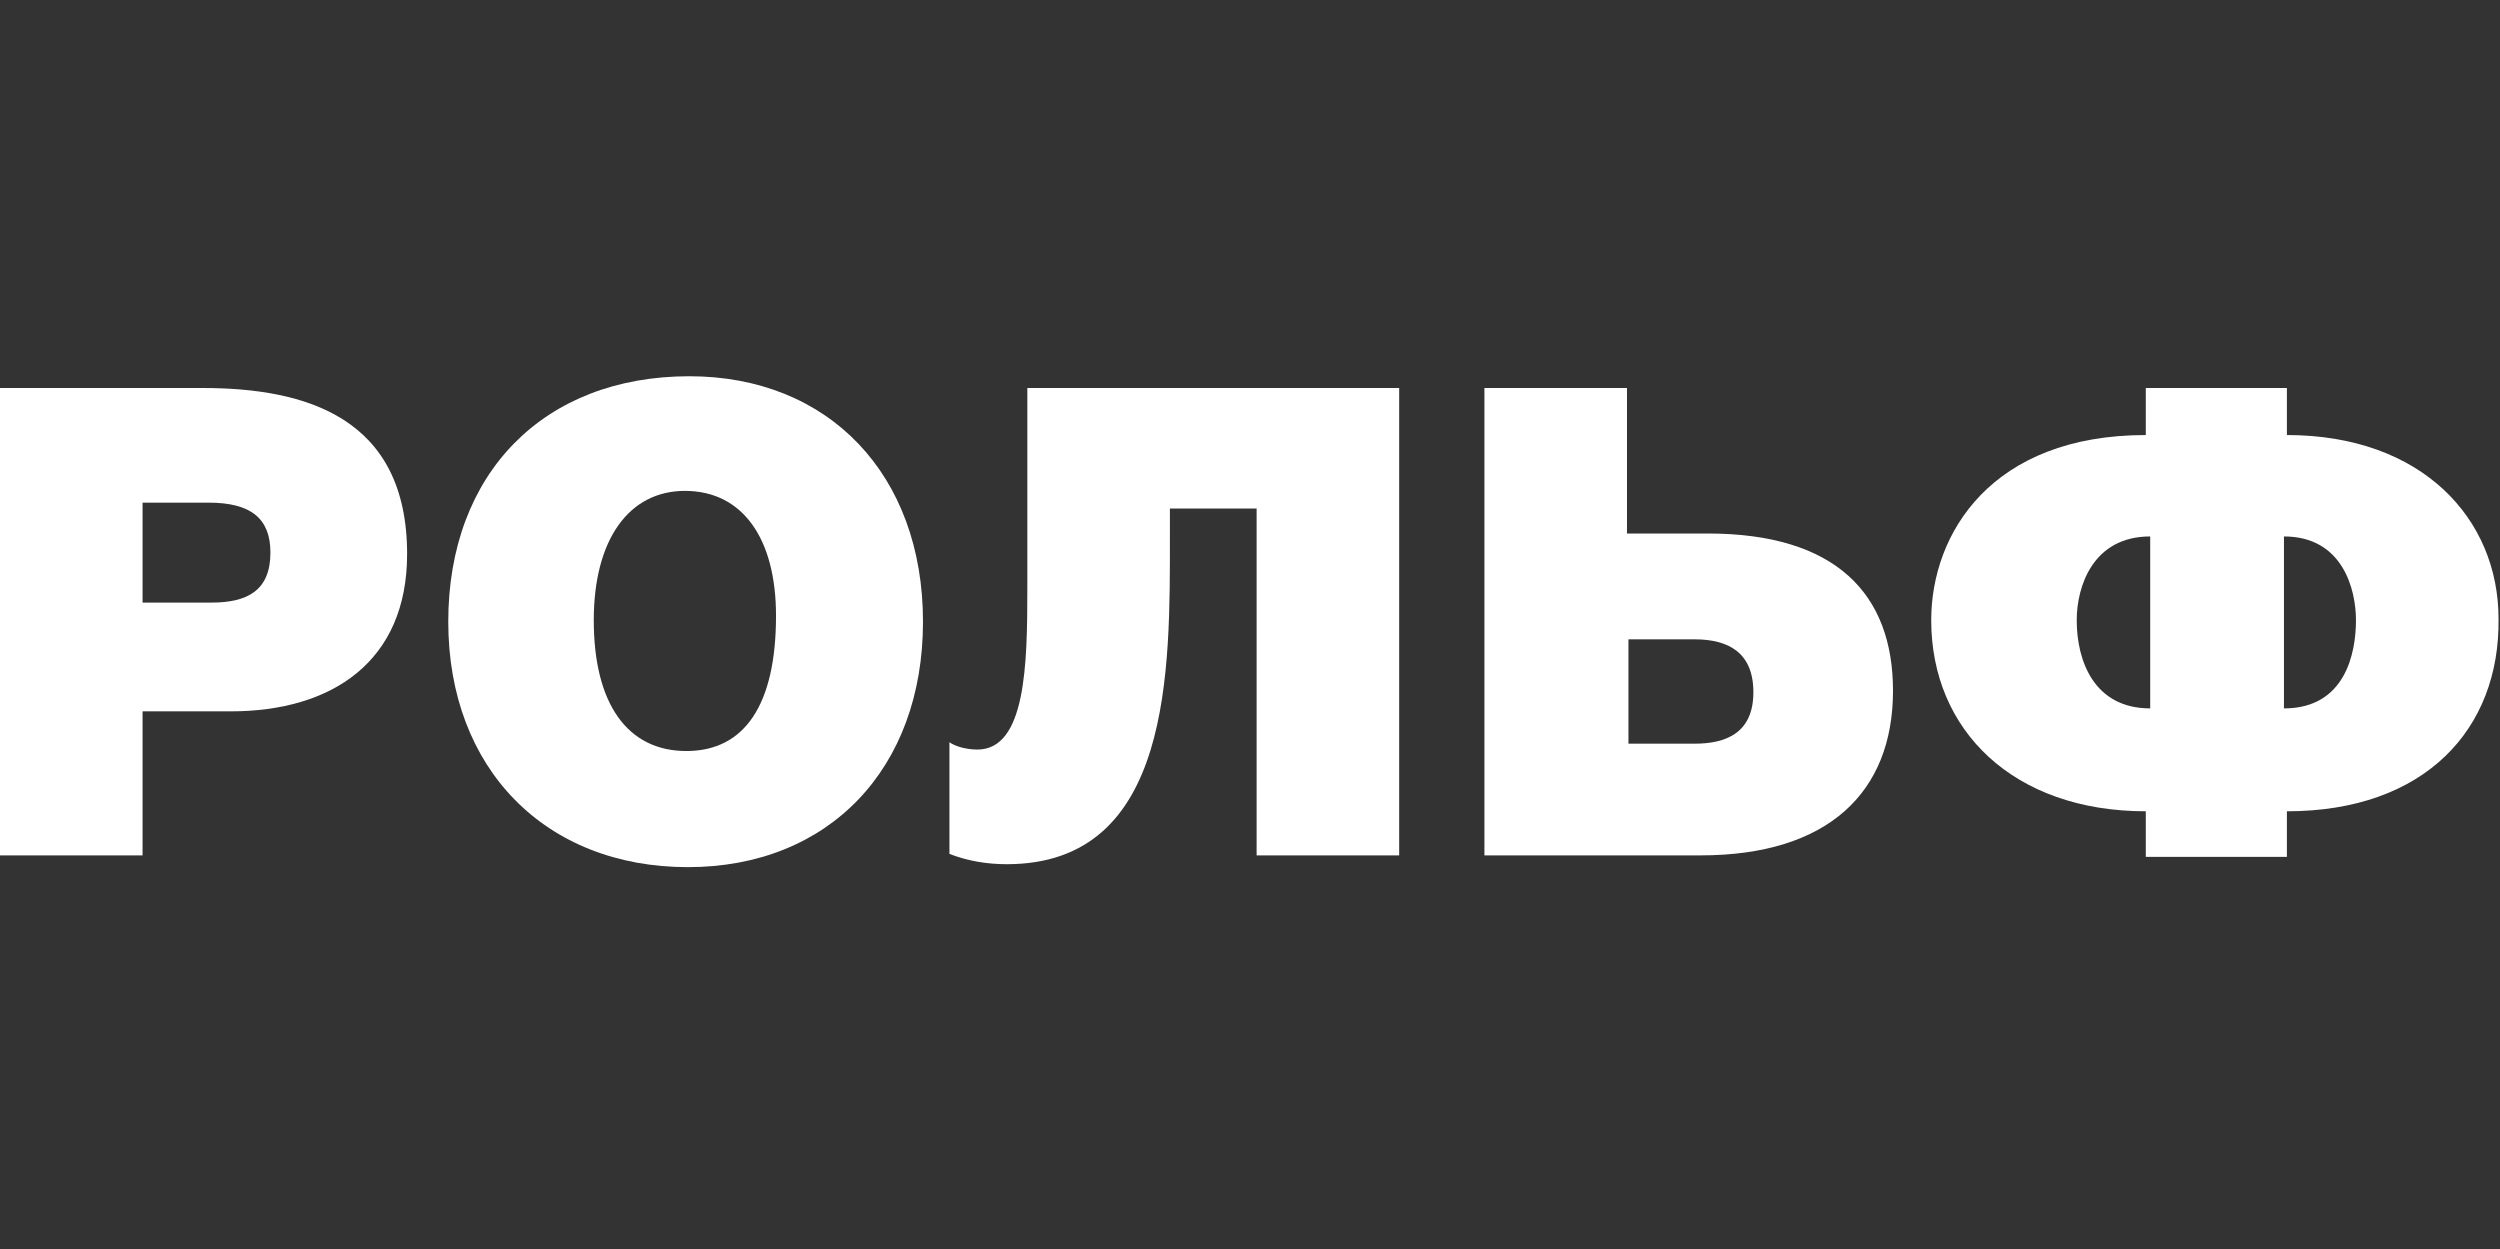
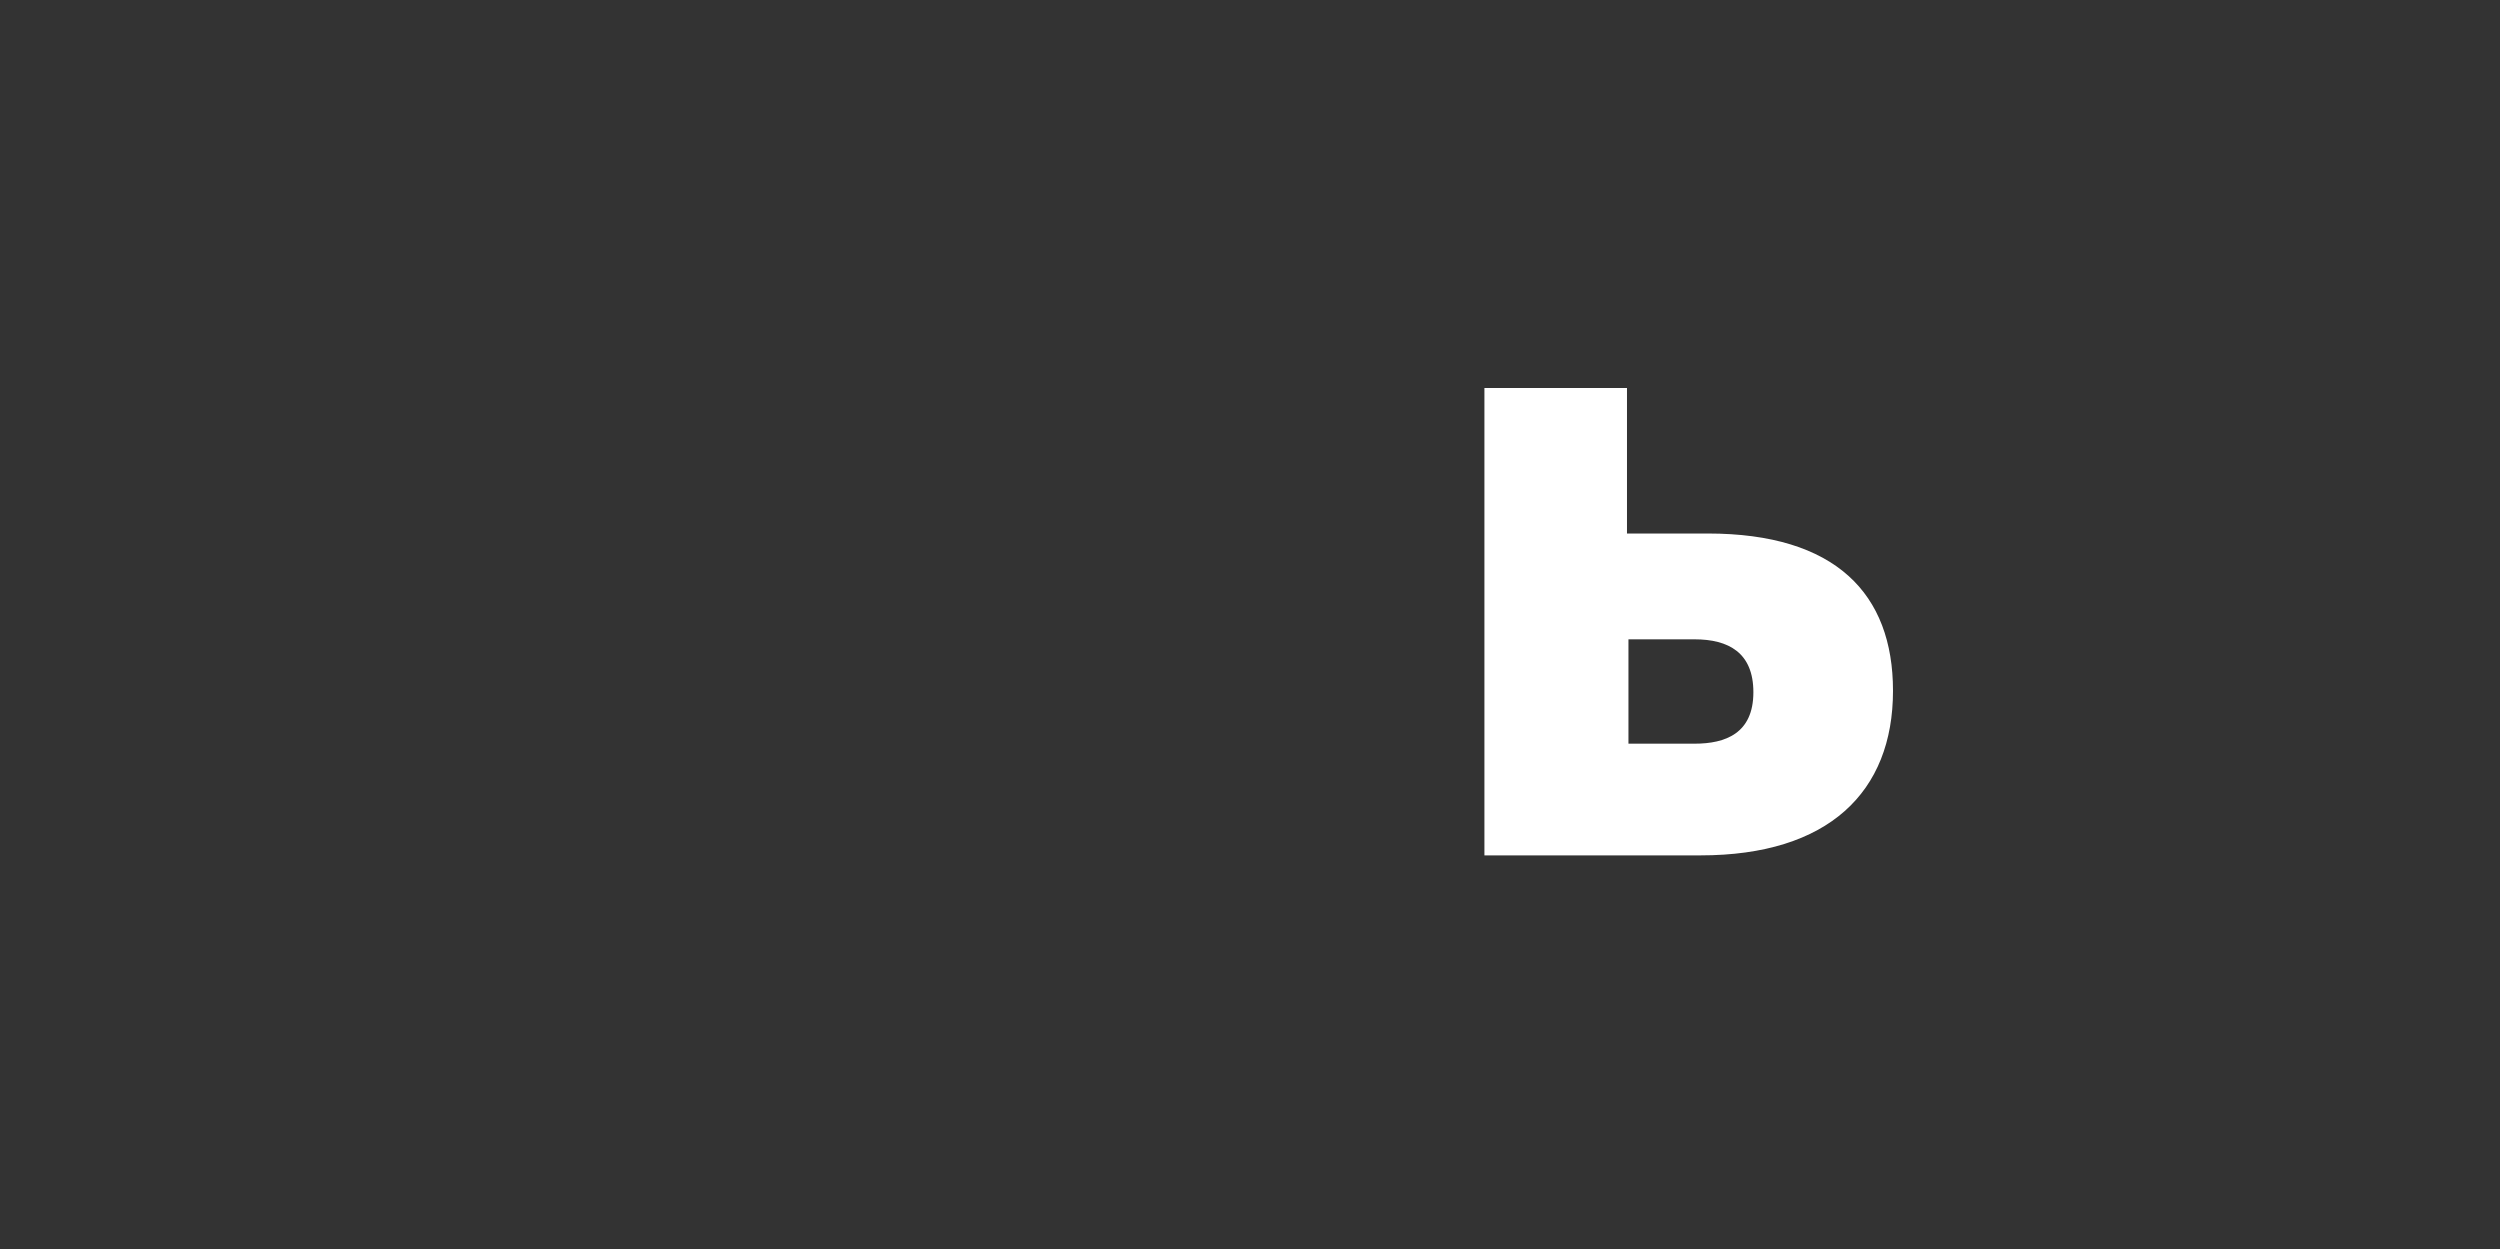
<svg xmlns="http://www.w3.org/2000/svg" id="Слой_1" x="0px" y="0px" viewBox="0 0 170.1 85" style="enable-background:new 0 0 170.1 85;" xml:space="preserve">
  <rect x="0" y="0" width="170.1" height="85" fill="#333333" stroke="none" />
  <style type="text/css"> .st0{fill:#FFFFFF;} </style>
  <g>
-     <path class="st0" d="M13.8,26.4c7,0,13.9,2,13.9,11.3c0,7.3-5.1,10.7-12,10.7H9.7v9.8H0V26.4H13.8z M9.7,41h4.7c2.4,0,4-0.8,4-3.4 c0-2.3-1.3-3.4-4.2-3.4H9.7V41z" />
-     <path class="st0" d="M62.8,42.3c0,10-6.4,16.7-16,16.7c-9.7,0-16.3-6.7-16.3-16.7c0-10.1,6.5-16.7,16.4-16.7 C56.4,25.6,62.8,32.3,62.8,42.3z M40.4,42.2c0,5.7,2.3,8.9,6.3,8.9c4,0,6.1-3.2,6.1-9.2c0-5.3-2.3-8.5-6.2-8.5 C42.8,33.4,40.4,36.7,40.4,42.2z" />
-     <path class="st0" d="M95.2,26.4v31.8h-9.7V34.6h-5.9v1.9c0,9,0.2,22.3-11.1,22.3c-1.3,0-2.6-0.2-3.9-0.7v-7.6 c0.4,0.3,1.2,0.5,1.9,0.5c3.3,0,3.4-5.8,3.4-10.9V26.4H95.2z" />
    <path class="st0" d="M110.8,36.3h5.4c8.7,0,12.6,4.1,12.6,10.7c0,6.9-4.4,11.2-13.1,11.2H101V26.4h9.7V36.3z M110.8,50.6h4.5 c2.1,0,4-0.7,4-3.5c0-2.7-1.7-3.6-4-3.6h-4.5V50.6z" />
-     <path class="st0" d="M155.6,55.2v3.1h-9.6v-3.1c-9,0-14.6-5.5-14.6-13c0-5.9,4.1-12.6,14.6-12.6v-3.2h9.6v3.2 c9.2,0,14.4,5.7,14.4,12.5C170.1,49.6,165,55.2,155.6,55.2z M146.3,36.5c-3.9,0-5,3.4-5,5.7c0,2.8,1.2,6,5,6V36.5z M155.4,36.5 v11.7c4.2,0,4.9-3.8,4.9-6C160.3,40.1,159.4,36.5,155.4,36.5z" />
  </g>
</svg>